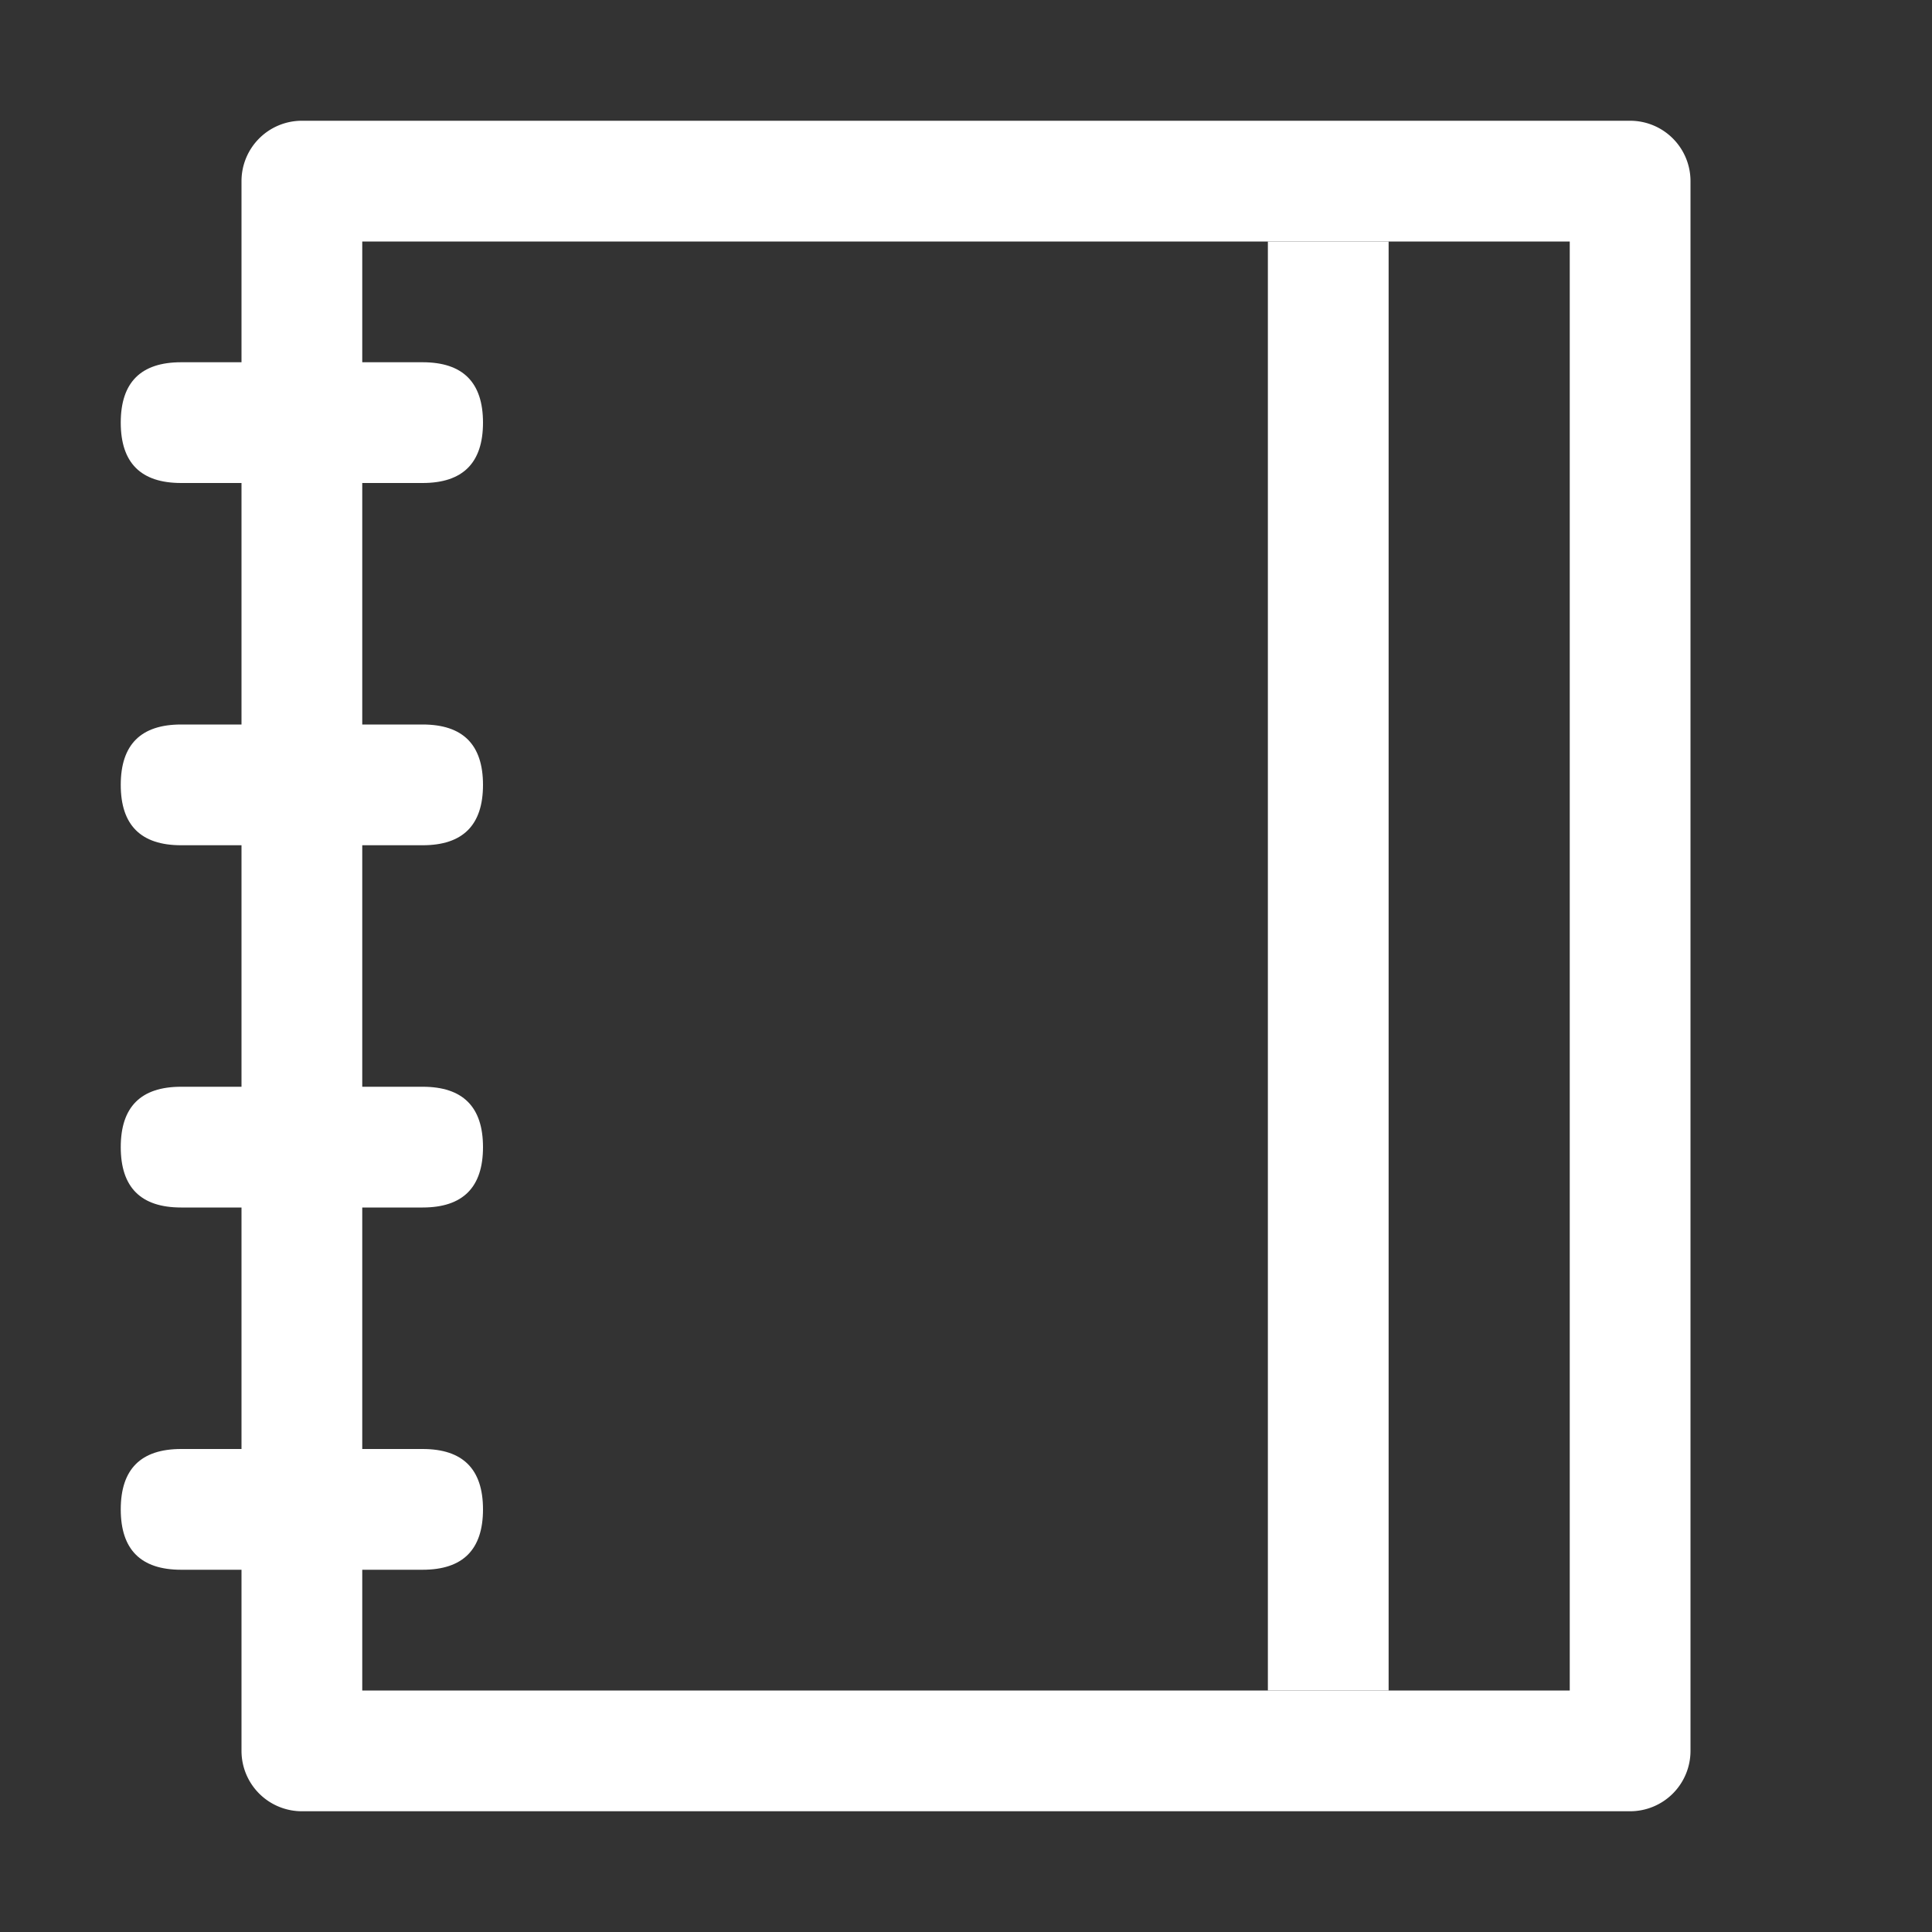
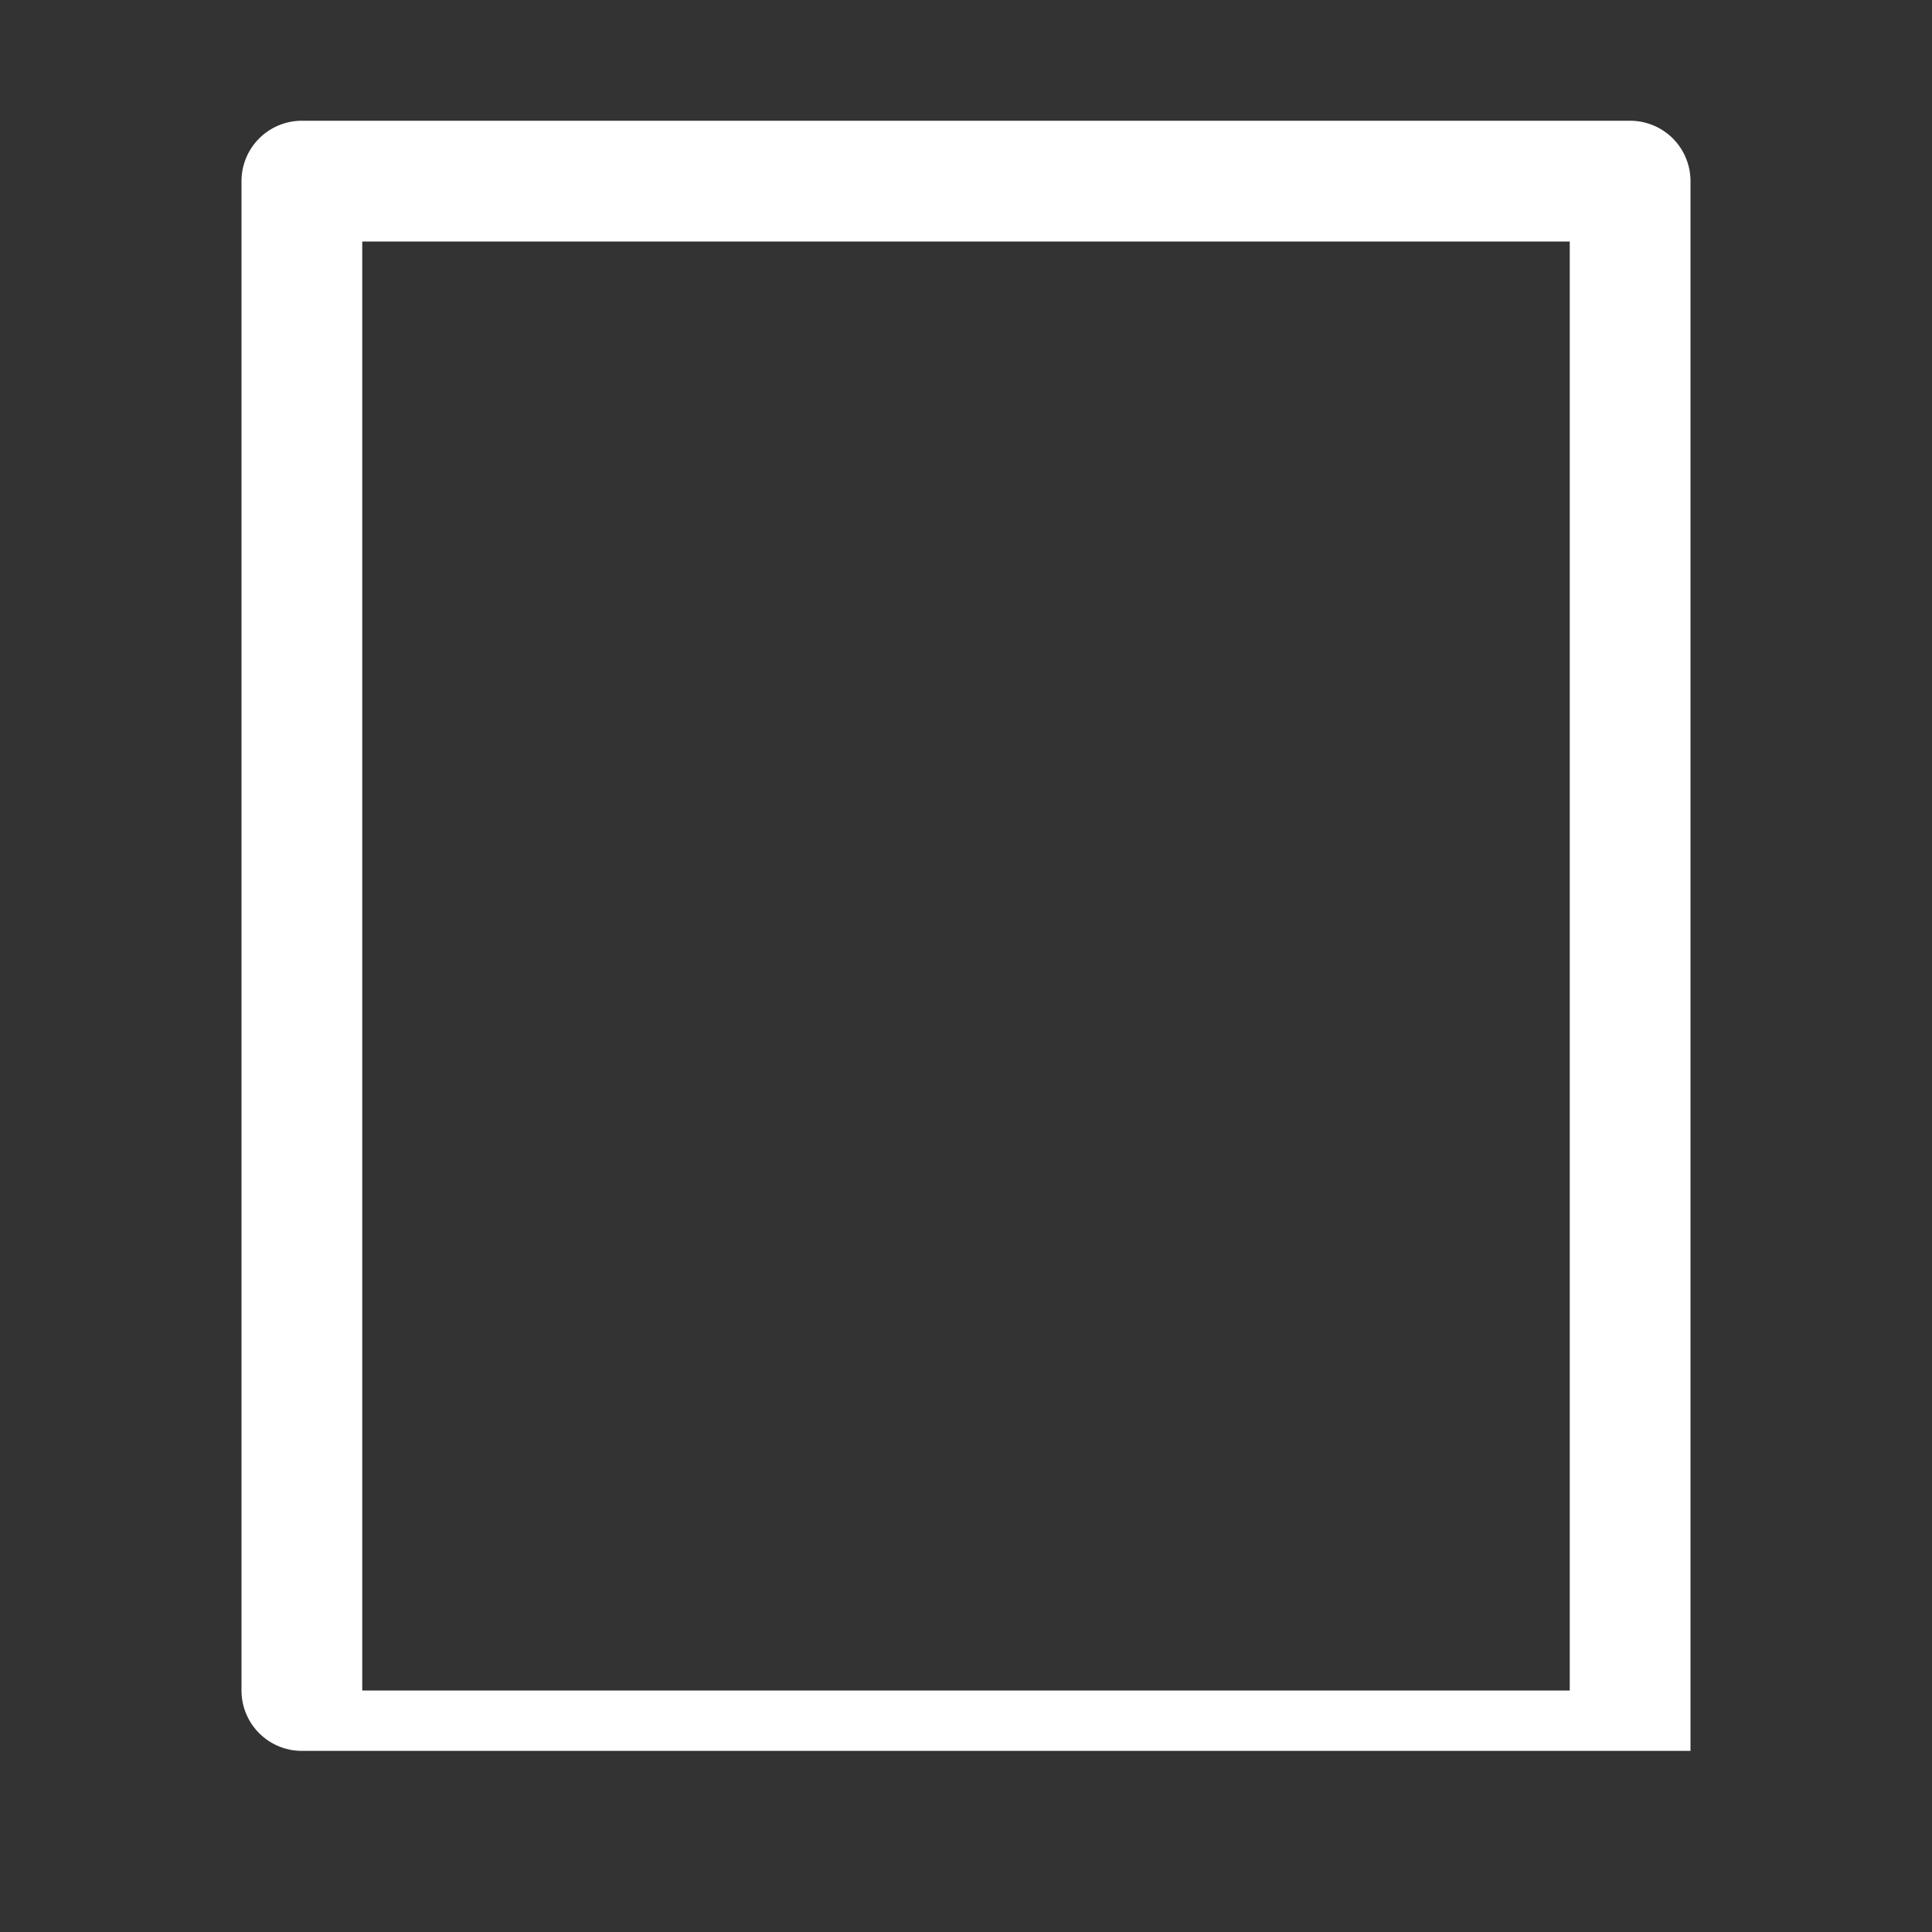
<svg xmlns="http://www.w3.org/2000/svg" width="800px" height="800px" viewBox="0 0 1024 1024" class="icon">
  <rect x="0" y="0" width="1024" height="1024" fill="#333333" stroke="none" />
-   <path fill="#fff" d="M192 128v768h640V128H192zm-32-64h704a32 32 0 0132 32v832a32 32 0 01-32 32H160a32 32 0 01-32-32V96a32 32 0 0132-32z" />
-   <path fill="#fff" d="M672 128h64v768h-64zM96 192h128q32 0 32 32t-32 32H96q-32 0-32-32t32-32zM96 384h128q32 0 32 32t-32 32H96q-32 0-32-32t32-32zM96 576h128q32 0 32 32t-32 32H96q-32 0-32-32t32-32zM96 768h128q32 0 32 32t-32 32H96q-32 0-32-32t32-32z" />
+   <path fill="#fff" d="M192 128v768h640V128H192zm-32-64h704a32 32 0 0132 32v832H160a32 32 0 01-32-32V96a32 32 0 0132-32z" />
</svg>